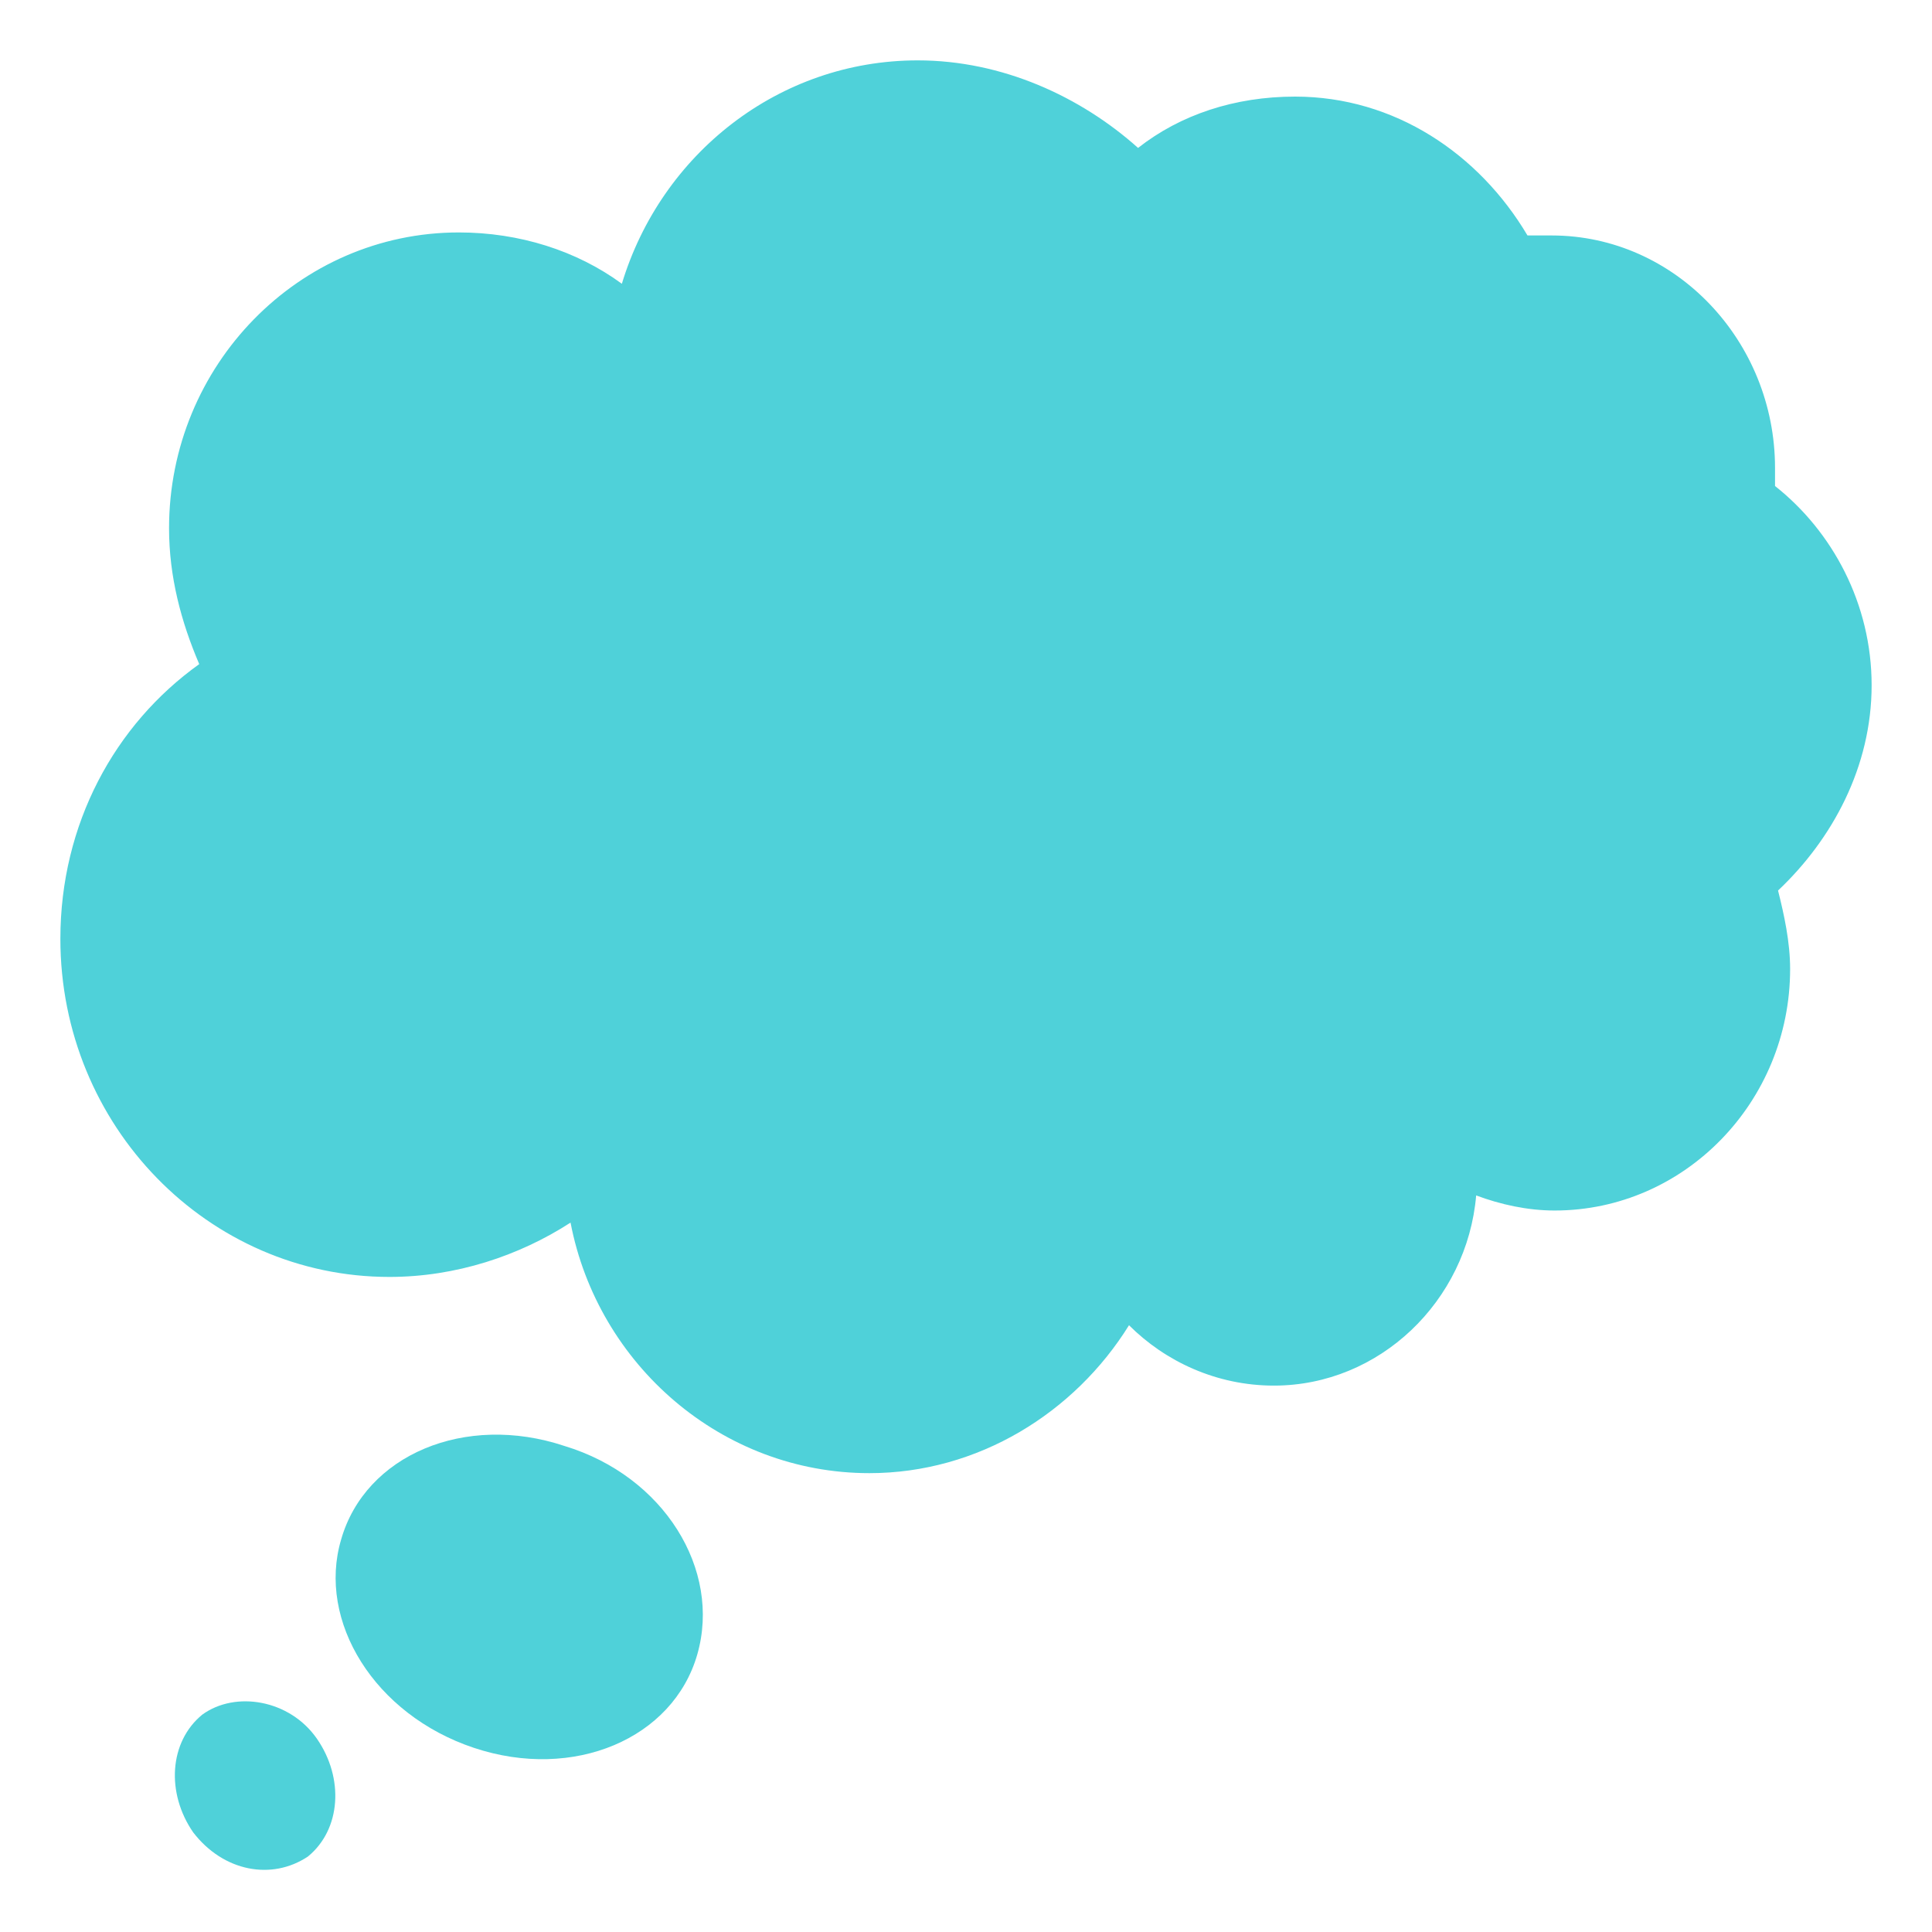
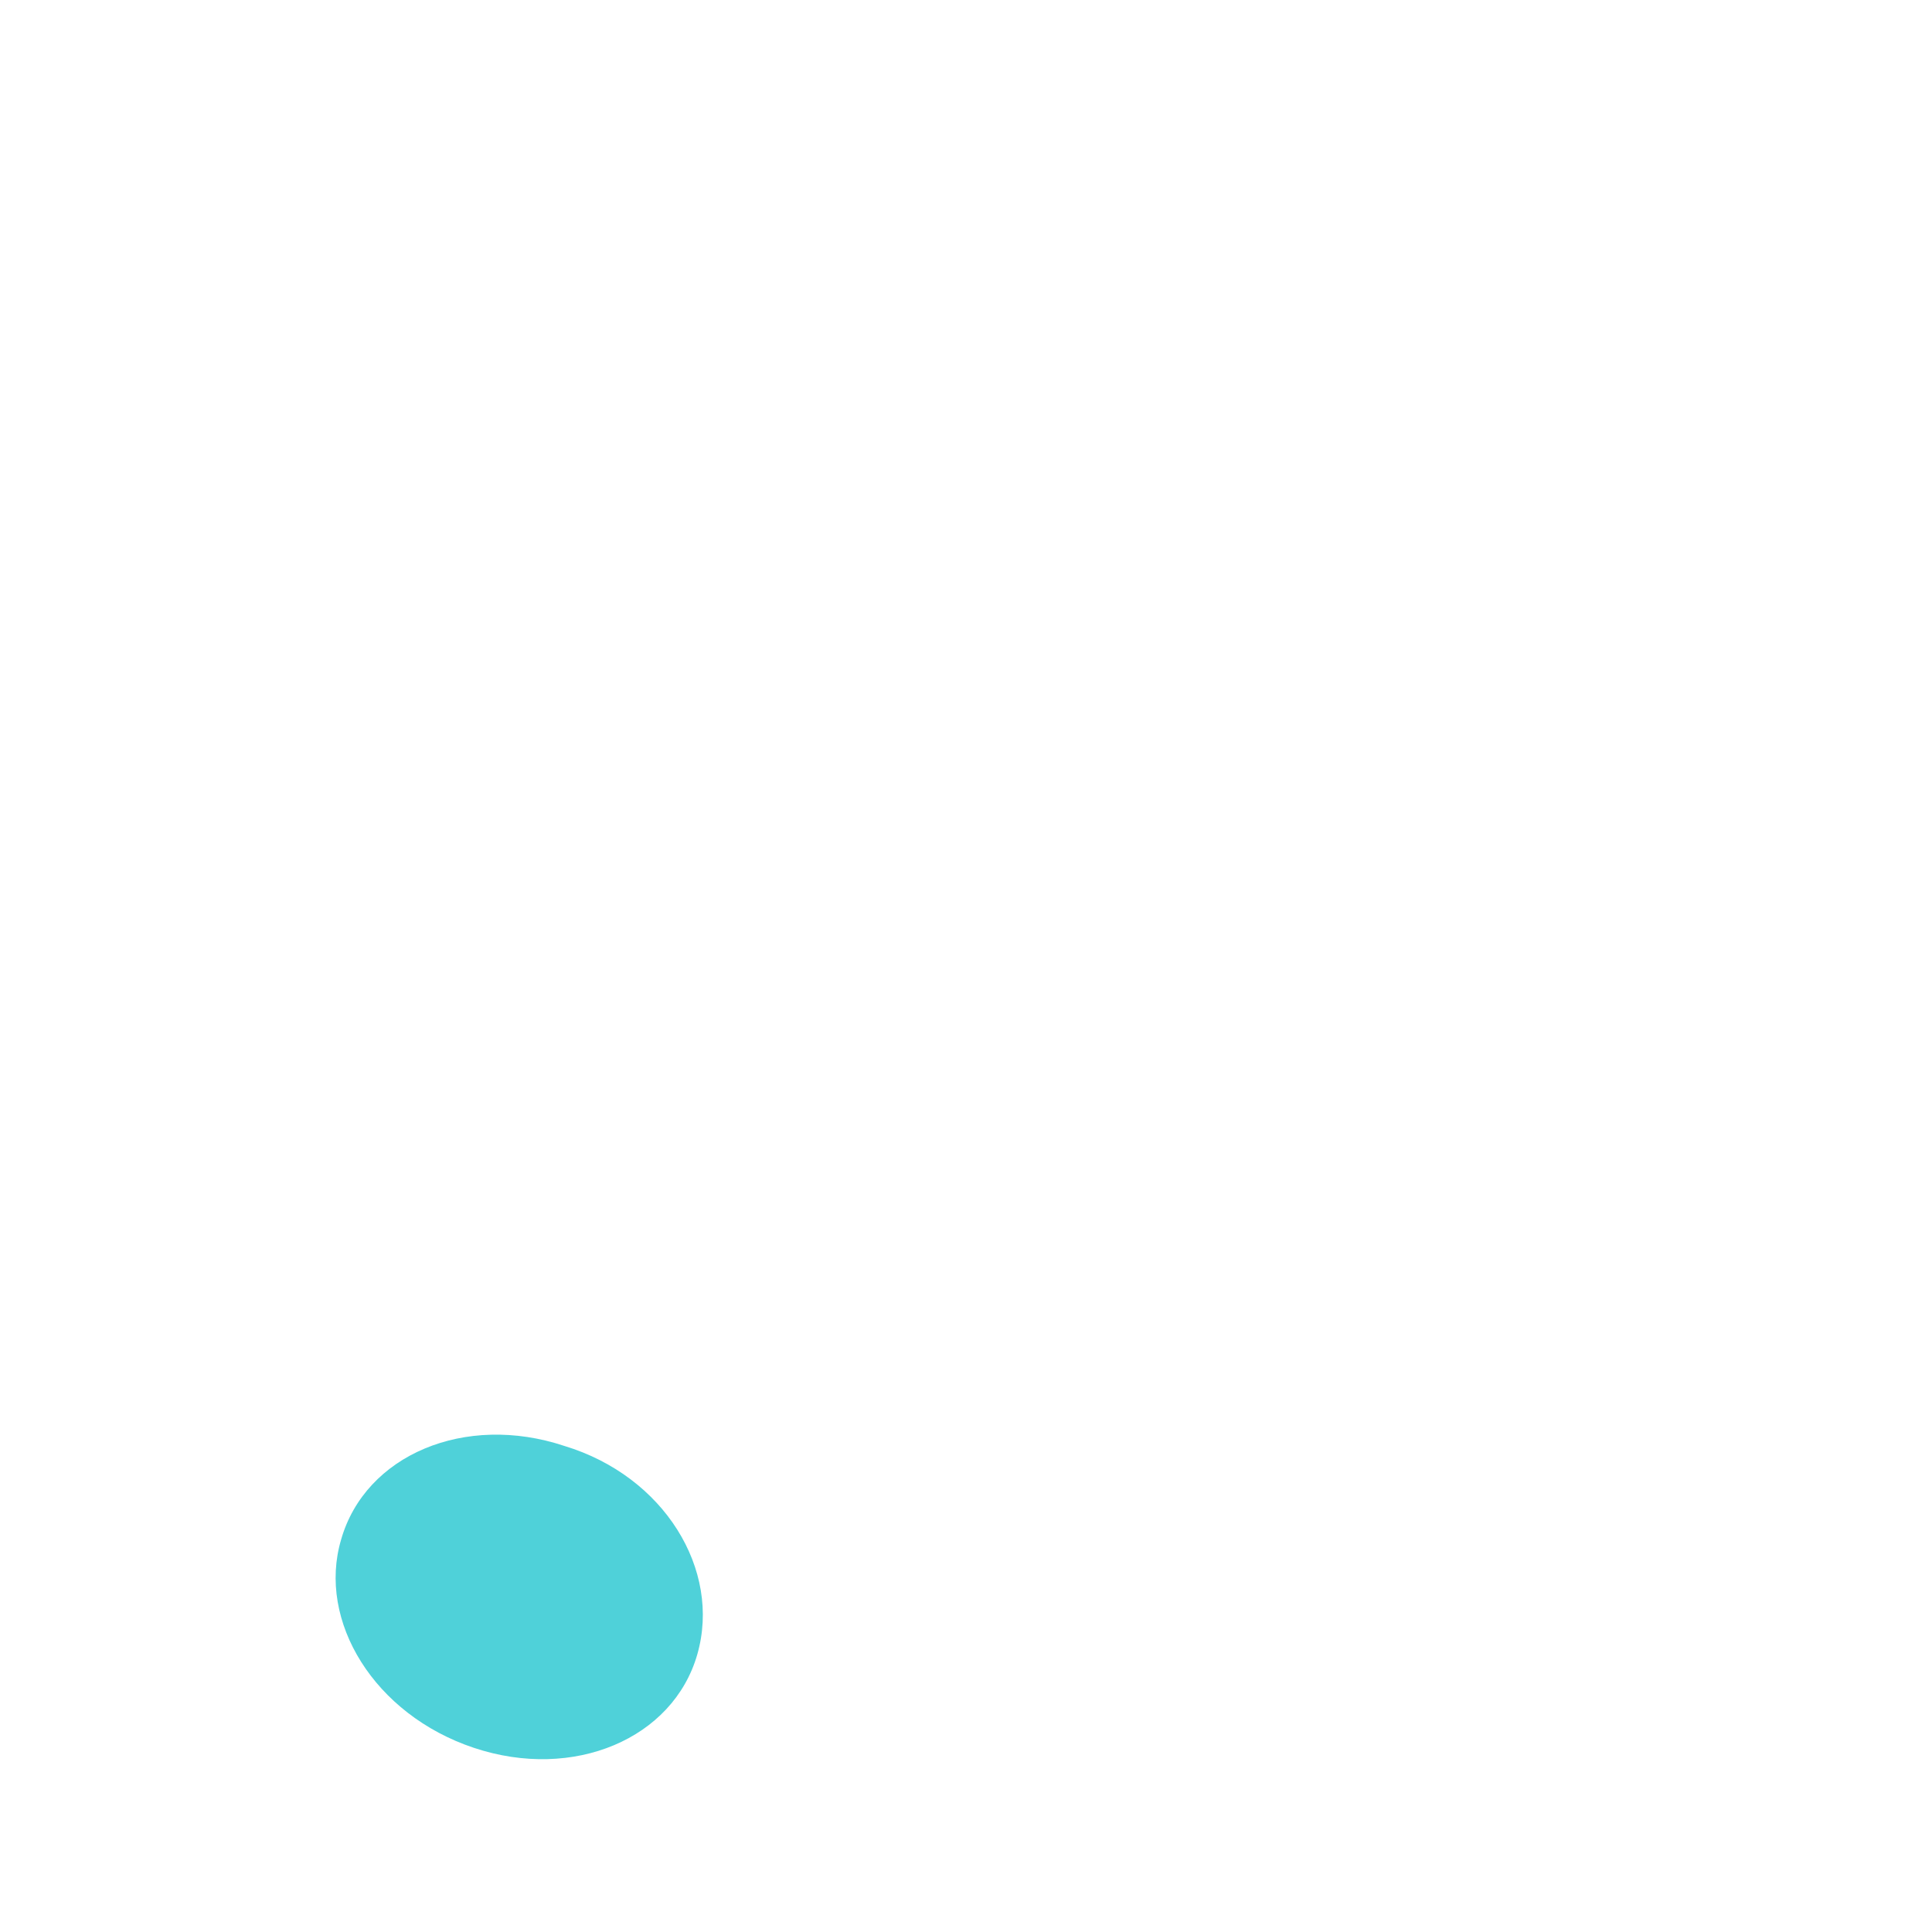
<svg xmlns="http://www.w3.org/2000/svg" viewBox="0 0 64 64" enable-background="new 0 0 64 64">
  <g fill="#4fd1d9">
    <path d="m18.7 47.9c-3.3-1.1-6.6.3-7.4 3.1-.8 2.7 1.1 5.8 4.4 6.9s6.6-.3 7.4-3.1c.8-2.8-1.1-5.9-4.4-6.9" />
-     <path d="m6.7 56.8c-1.1.9-1.2 2.6-.3 3.9 1 1.3 2.6 1.6 3.8.8 1.1-.9 1.2-2.6.3-3.9s-2.7-1.6-3.8-.8" />
-     <path d="m62 22.7c0-2.7-1.3-5.1-3.2-6.6 0-.2 0-.4 0-.6 0-4.2-3.3-7.7-7.4-7.7-.3 0-.5 0-.8 0-1.6-2.7-4.4-4.6-7.7-4.6-2 0-3.8.6-5.2 1.7-1.9-1.7-4.5-2.9-7.3-2.9-4.6 0-8.5 3.1-9.8 7.4-1.5-1.1-3.4-1.7-5.4-1.7-5.3 0-9.6 4.4-9.6 9.8 0 1.6.4 3.1 1 4.5-2.8 2-4.6 5.3-4.6 9.1 0 6.2 4.9 11.2 10.9 11.2 2.2 0 4.3-.7 6-1.8.9 4.7 5 8.3 9.9 8.3 3.6 0 6.8-2 8.6-4.9 1.2 1.2 2.9 2 4.8 2 3.5 0 6.4-2.8 6.7-6.3.8.3 1.7.5 2.6.5 4.3 0 7.8-3.6 7.8-8 0-.9-.2-1.8-.4-2.6 1.8-1.7 3.1-4.1 3.1-6.8" />
  </g>
</svg>